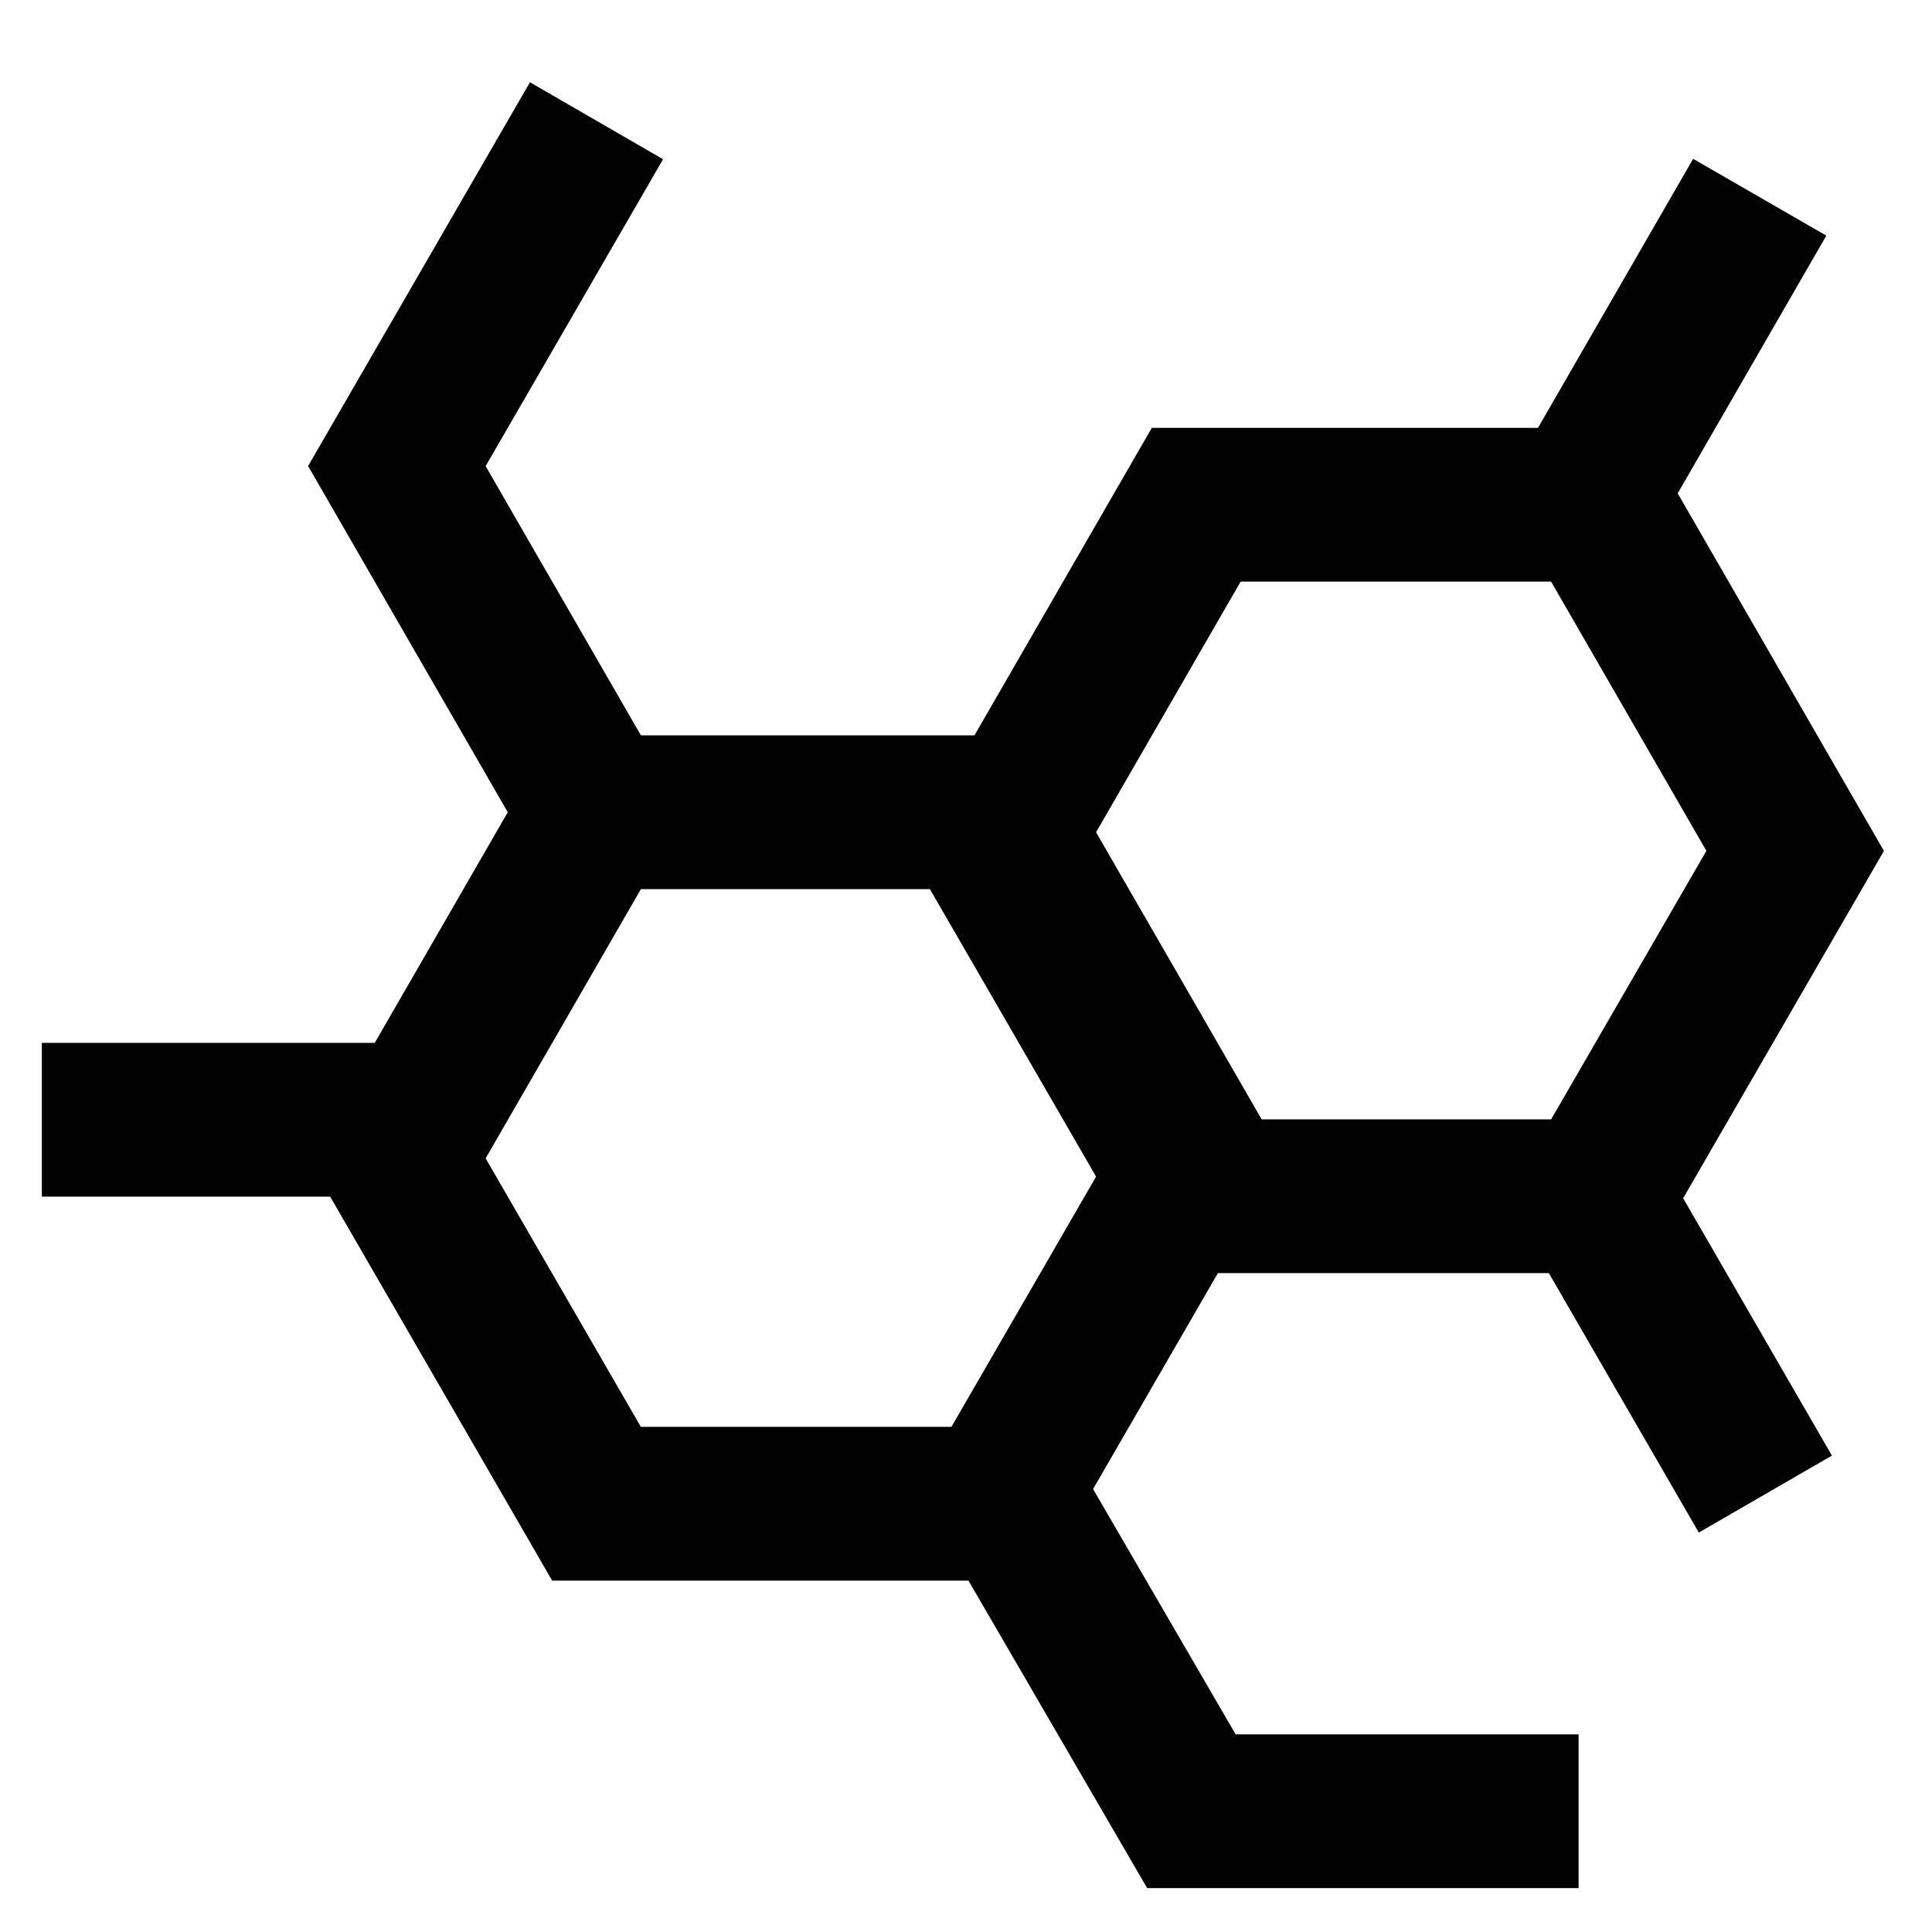
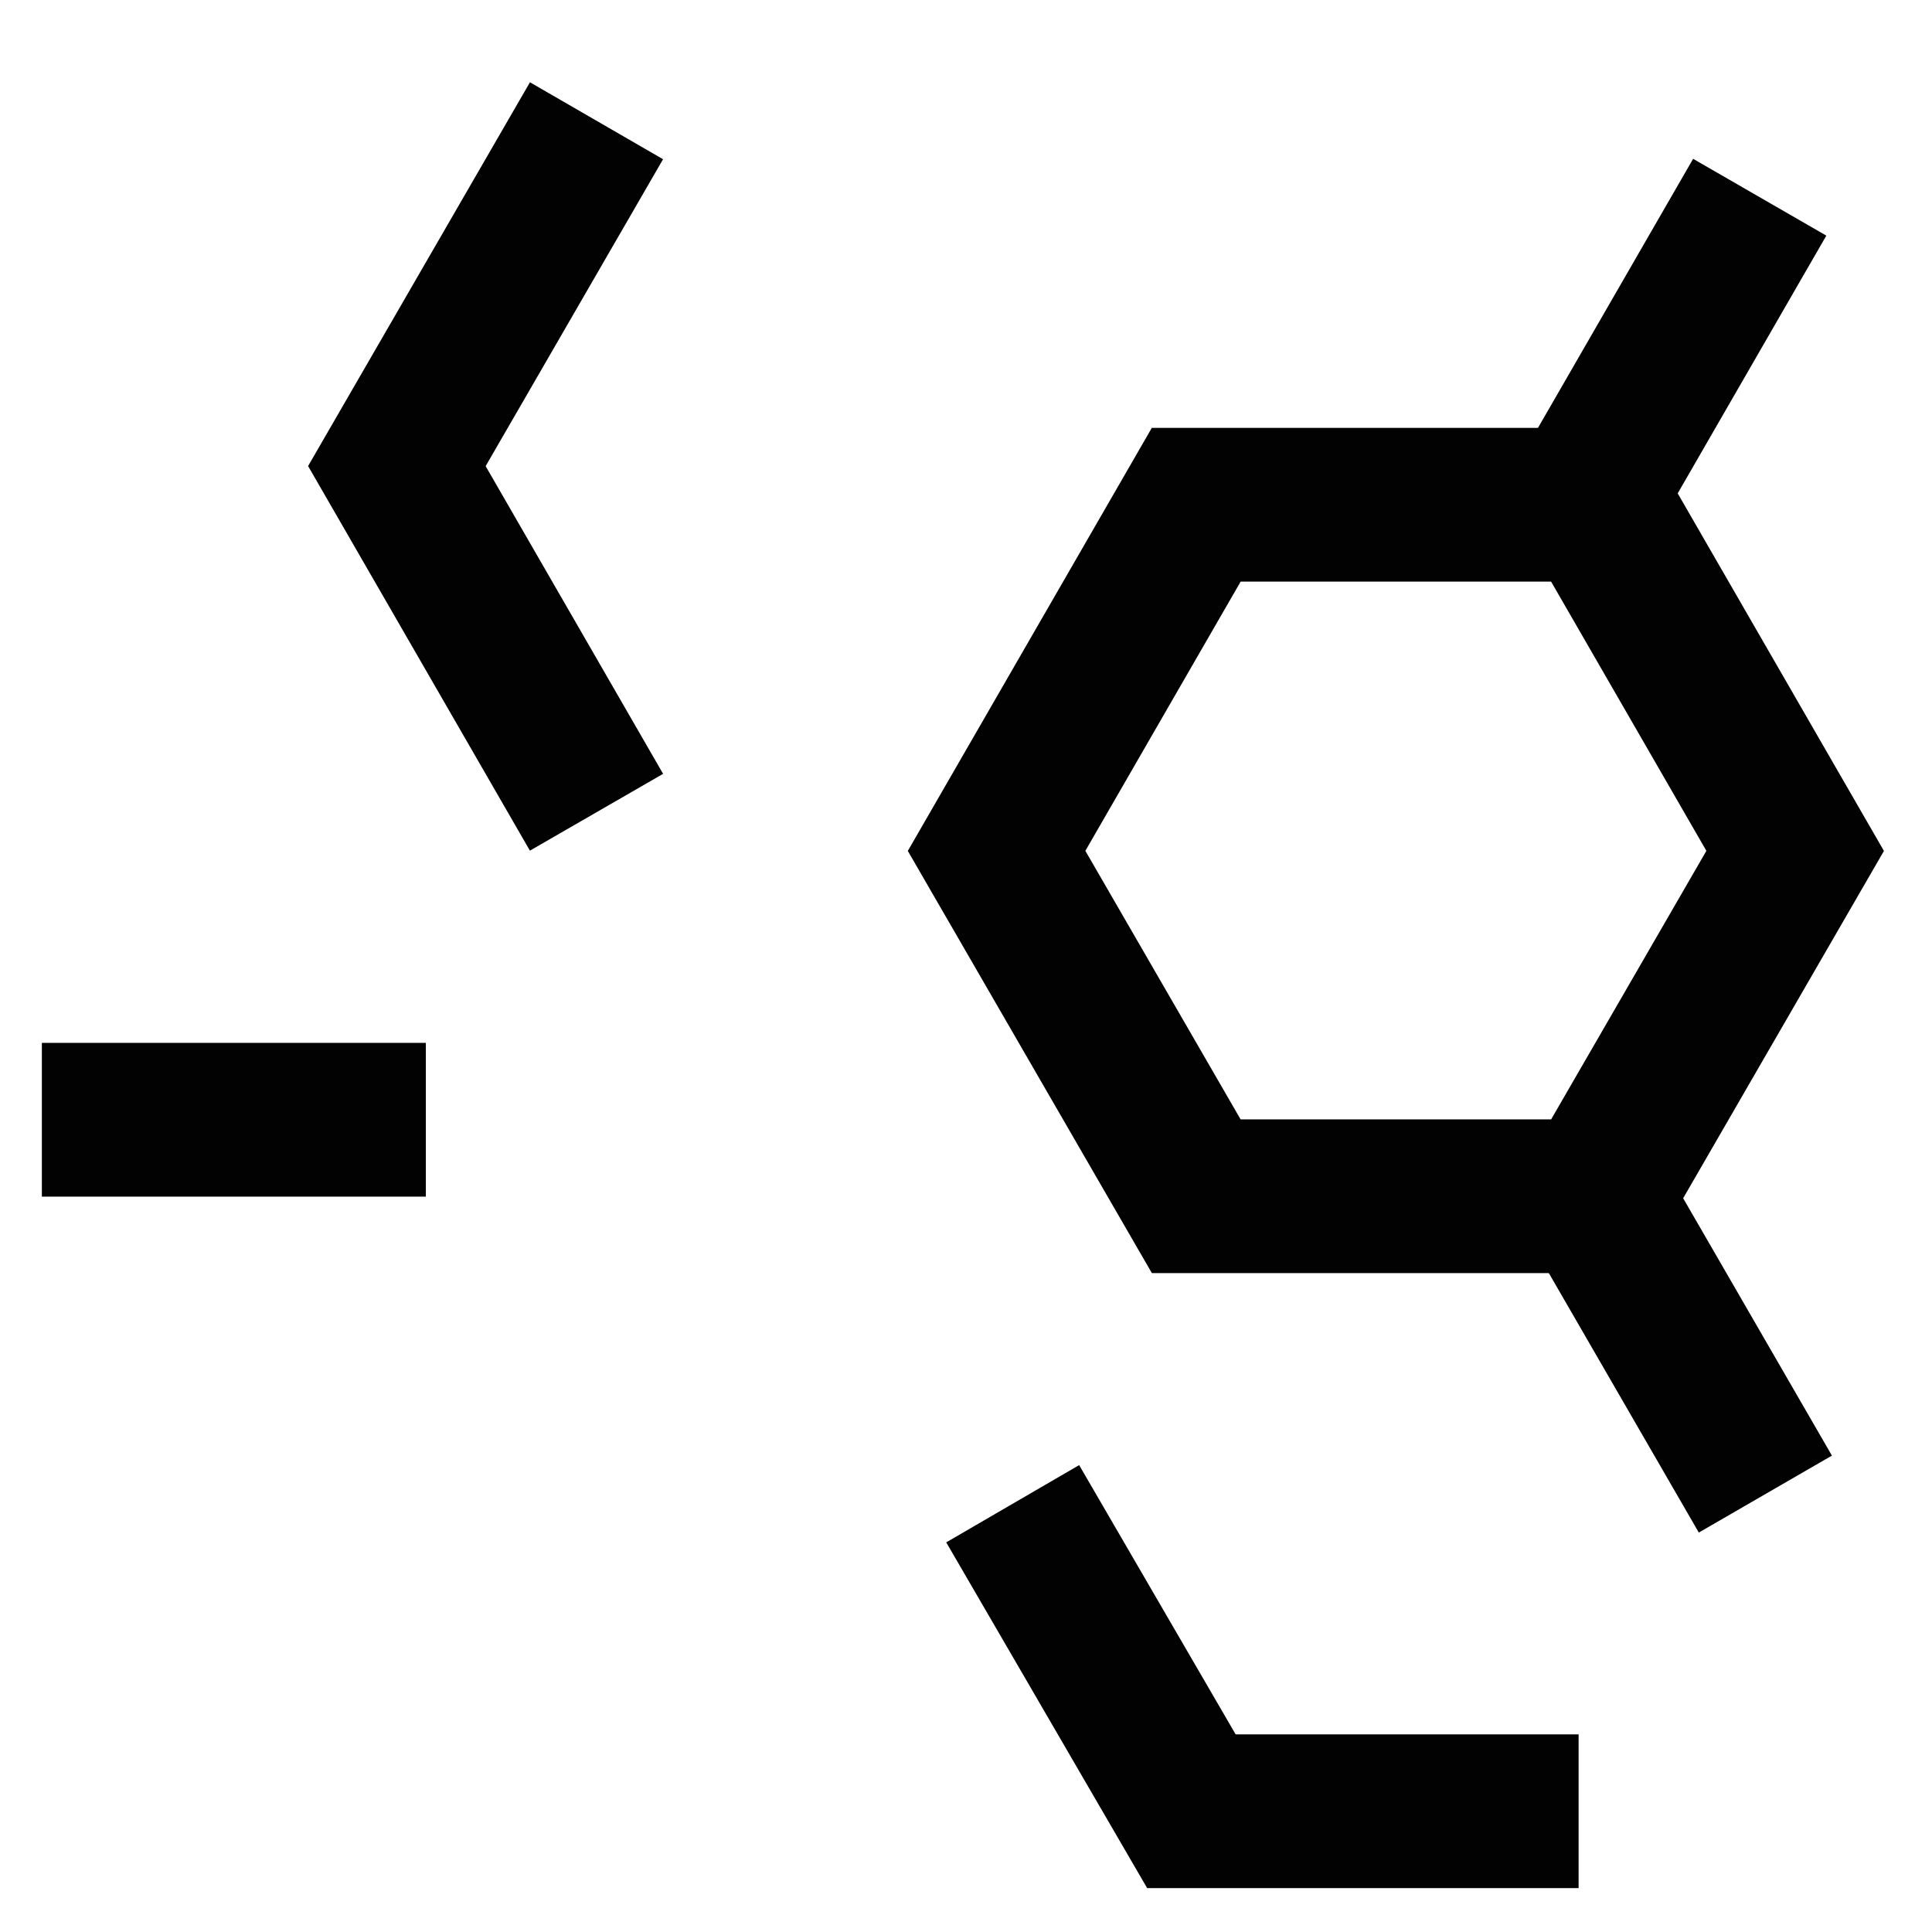
<svg xmlns="http://www.w3.org/2000/svg" width="800px" height="800px" viewBox="0 0 24 24" id="Layer_1" data-name="Layer 1">
  <defs>
    <style>.cls-1{fill:none;stroke:#020202;stroke-miterlimit:10;stroke-width:1.91px;}</style>
  </defs>
-   <polygon class="cls-1" points="12.37 10.09 7.41 10.09 4.93 14.39 7.41 18.68 12.37 18.68 14.85 14.39 12.37 10.09" />
  <line class="cls-1" x1="0.52" y1="13.91" x2="5.29" y2="13.91" />
  <polygon class="cls-1" points="19.82 6.27 14.86 6.27 12.38 10.57 14.86 14.86 19.82 14.86 22.3 10.57 19.82 6.27" />
  <line class="cls-1" x1="19.49" y1="6.56" x2="21.86" y2="2.45" />
  <line class="cls-1" x1="19.56" y1="14.46" x2="21.93" y2="18.56" />
  <polyline class="cls-1" points="7.41 1.5 4.93 5.79 7.41 10.09" />
  <polyline class="cls-1" points="19.61 22.5 14.8 22.5 12.58 18.68" />
</svg>